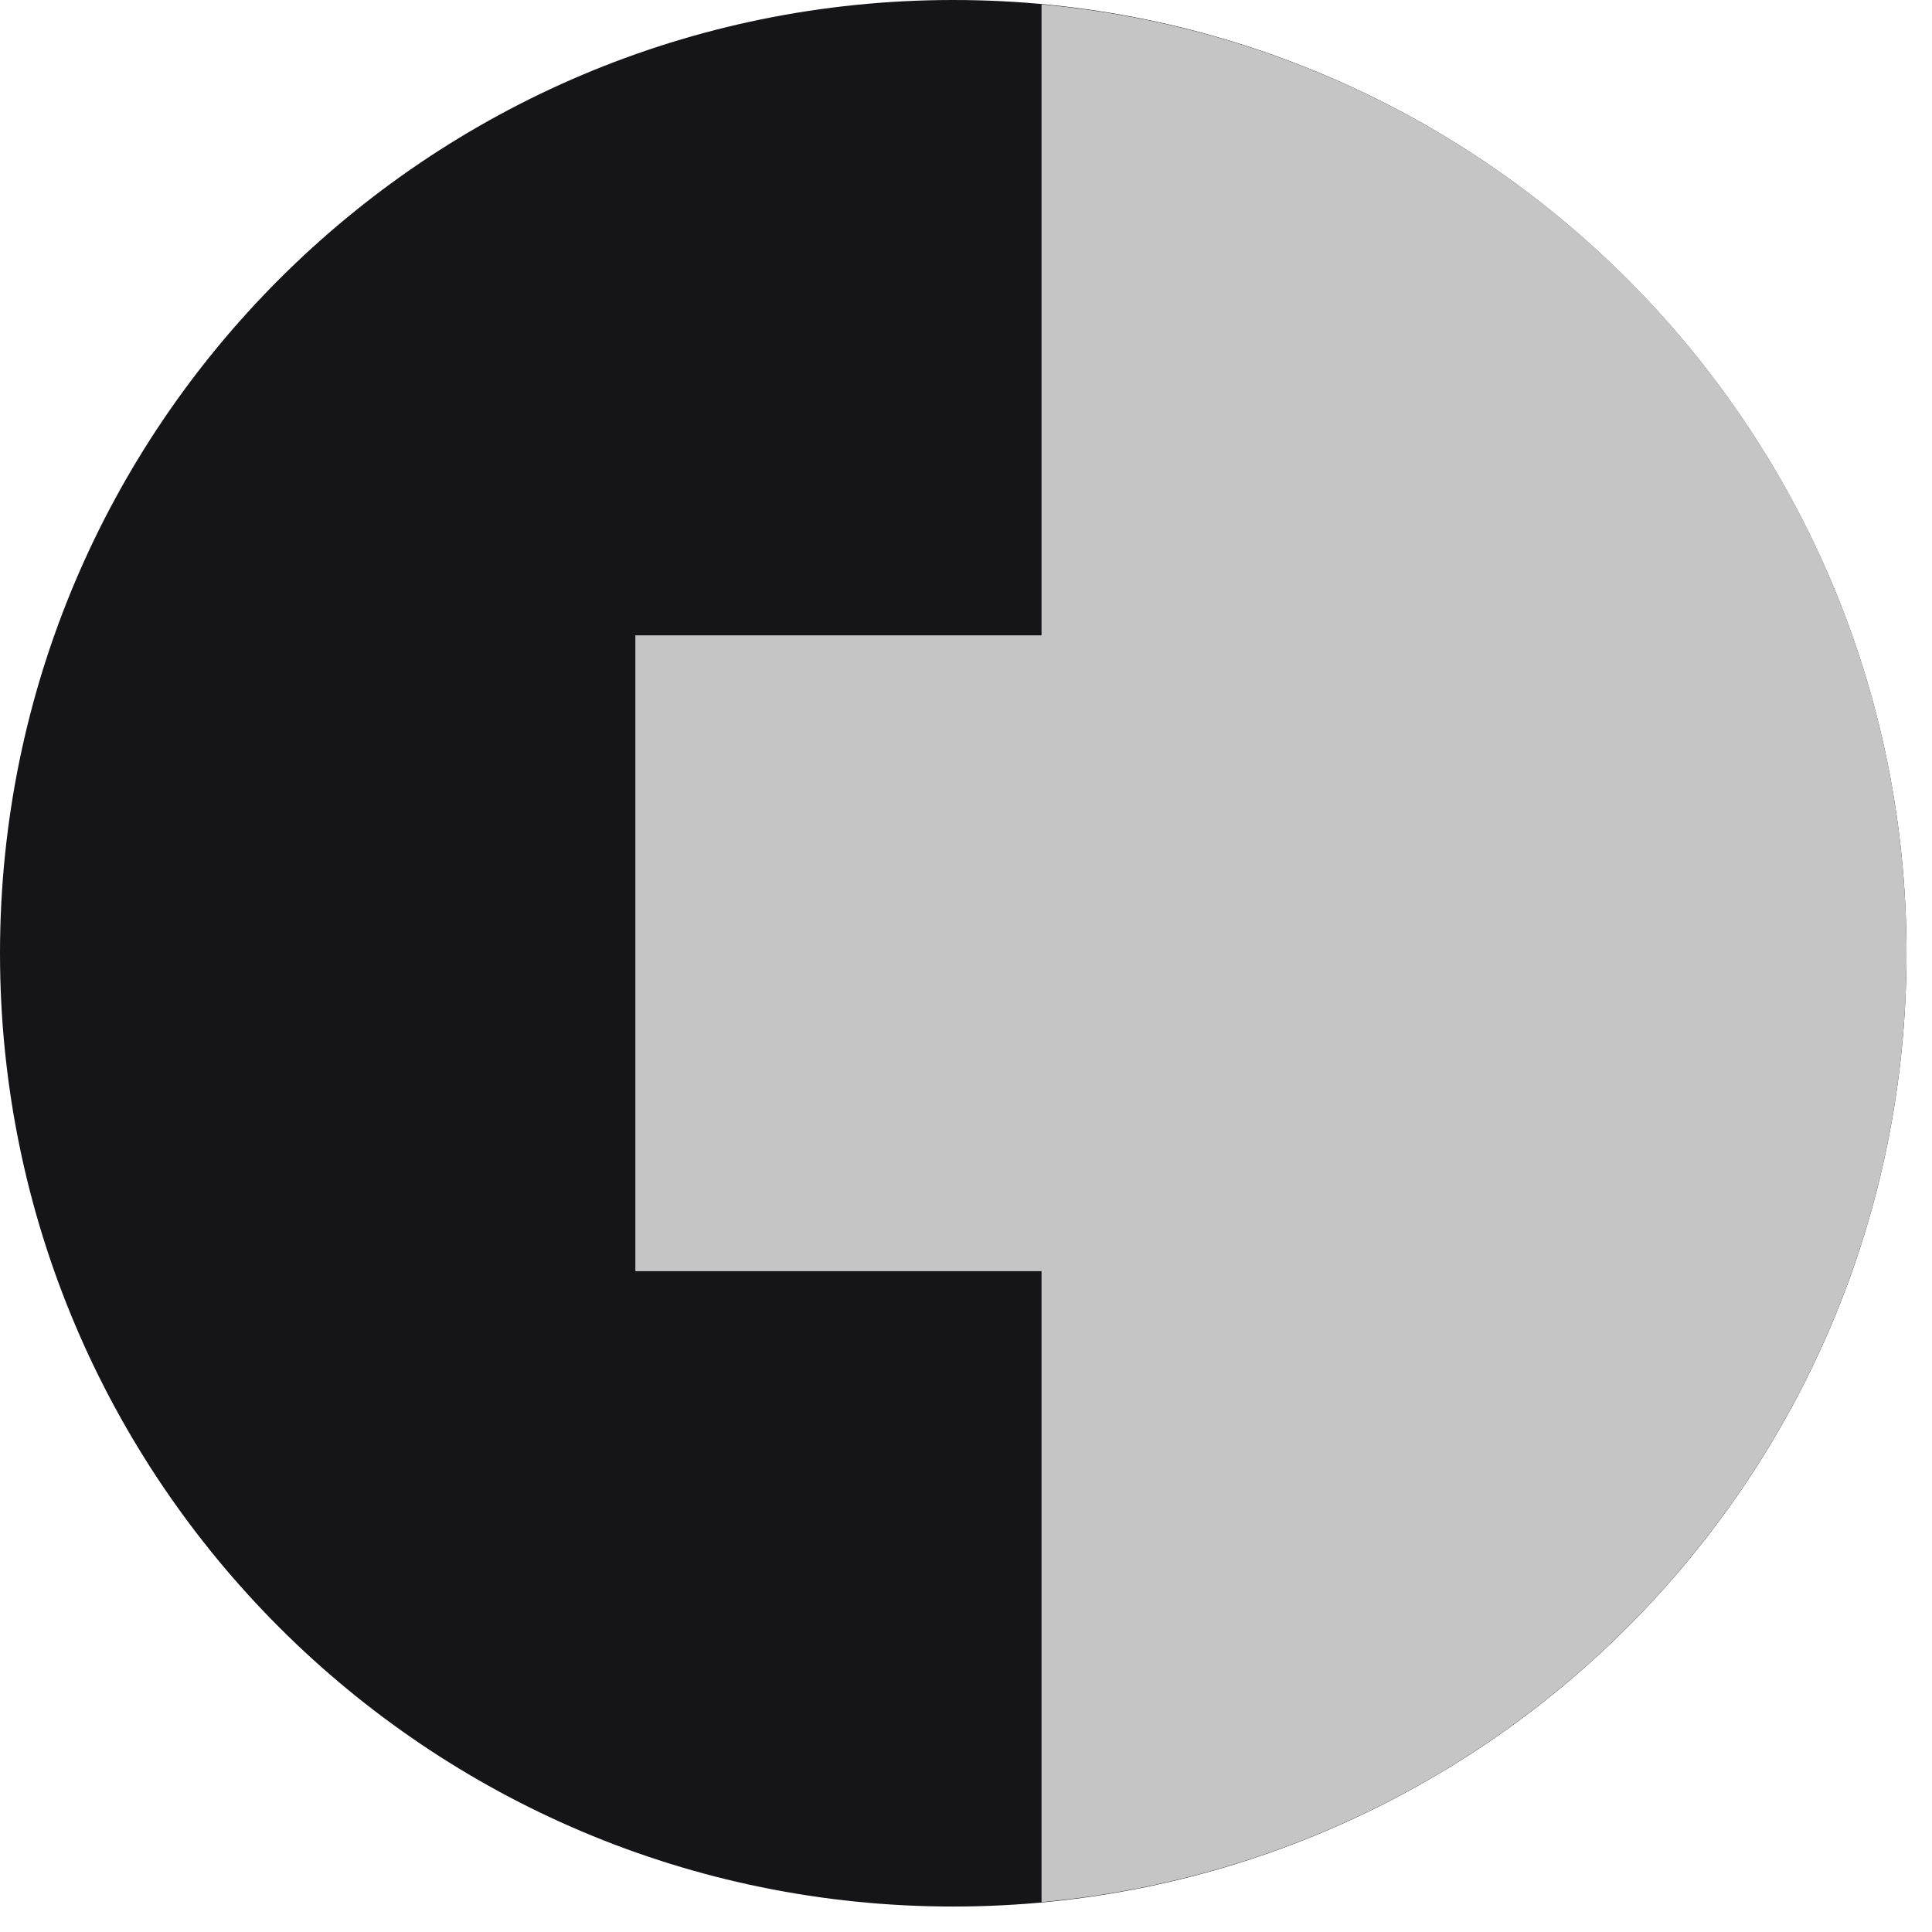
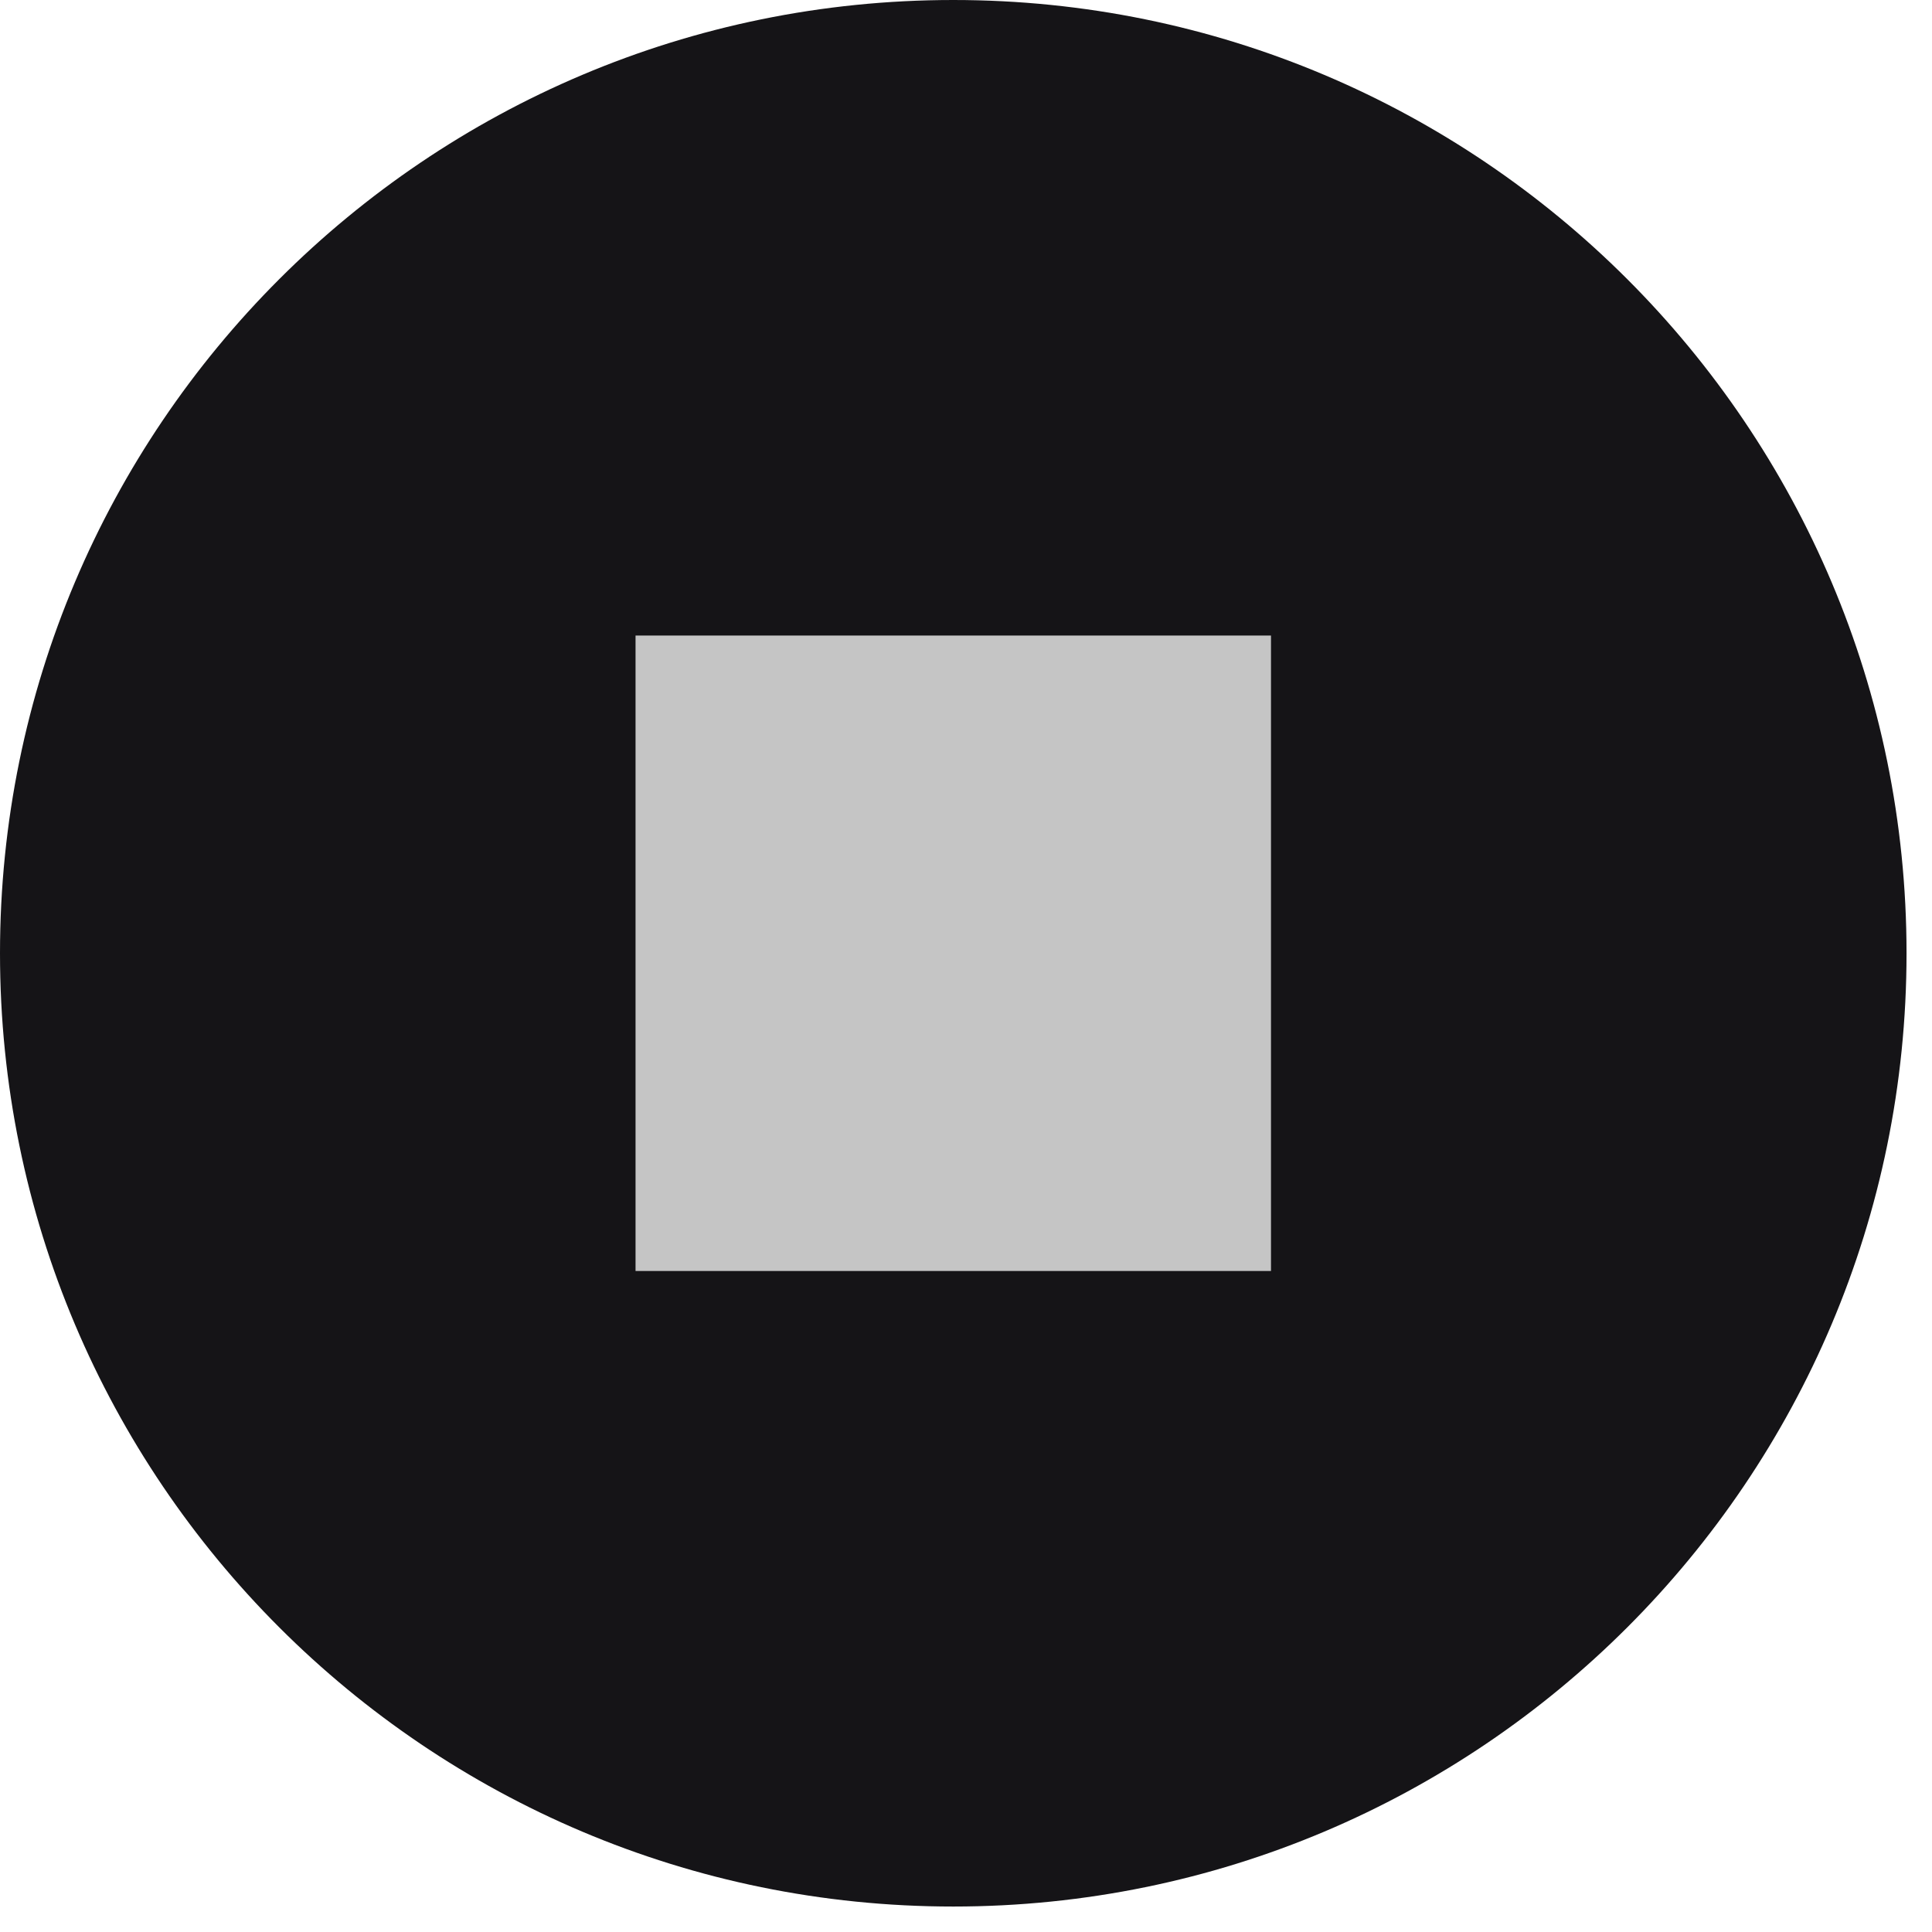
<svg xmlns="http://www.w3.org/2000/svg" width="22" height="22" viewBox="0 0 22 22" fill="none">
  <path d="M10.855 21.71C16.85 21.71 21.71 16.85 21.71 10.855C21.71 4.86 16.85 0 10.855 0C4.86 0 0 4.86 0 10.855C0 16.85 4.86 21.71 10.855 21.71Z" fill="#151417" />
  <path d="M7.237 7.237H14.473V14.473H7.237V7.237Z" fill="#C5C5C5" />
-   <path d="M7.237 7.237H14.473V14.473H7.237V7.237Z" fill="#C5C5C5" />
-   <path fill-rule="evenodd" clip-rule="evenodd" d="M11.86 21.66C17.388 21.157 21.71 16.504 21.71 10.855C21.71 5.196 17.388 0.553 11.86 0.05V21.66Z" fill="#C5C5C5" />
</svg>